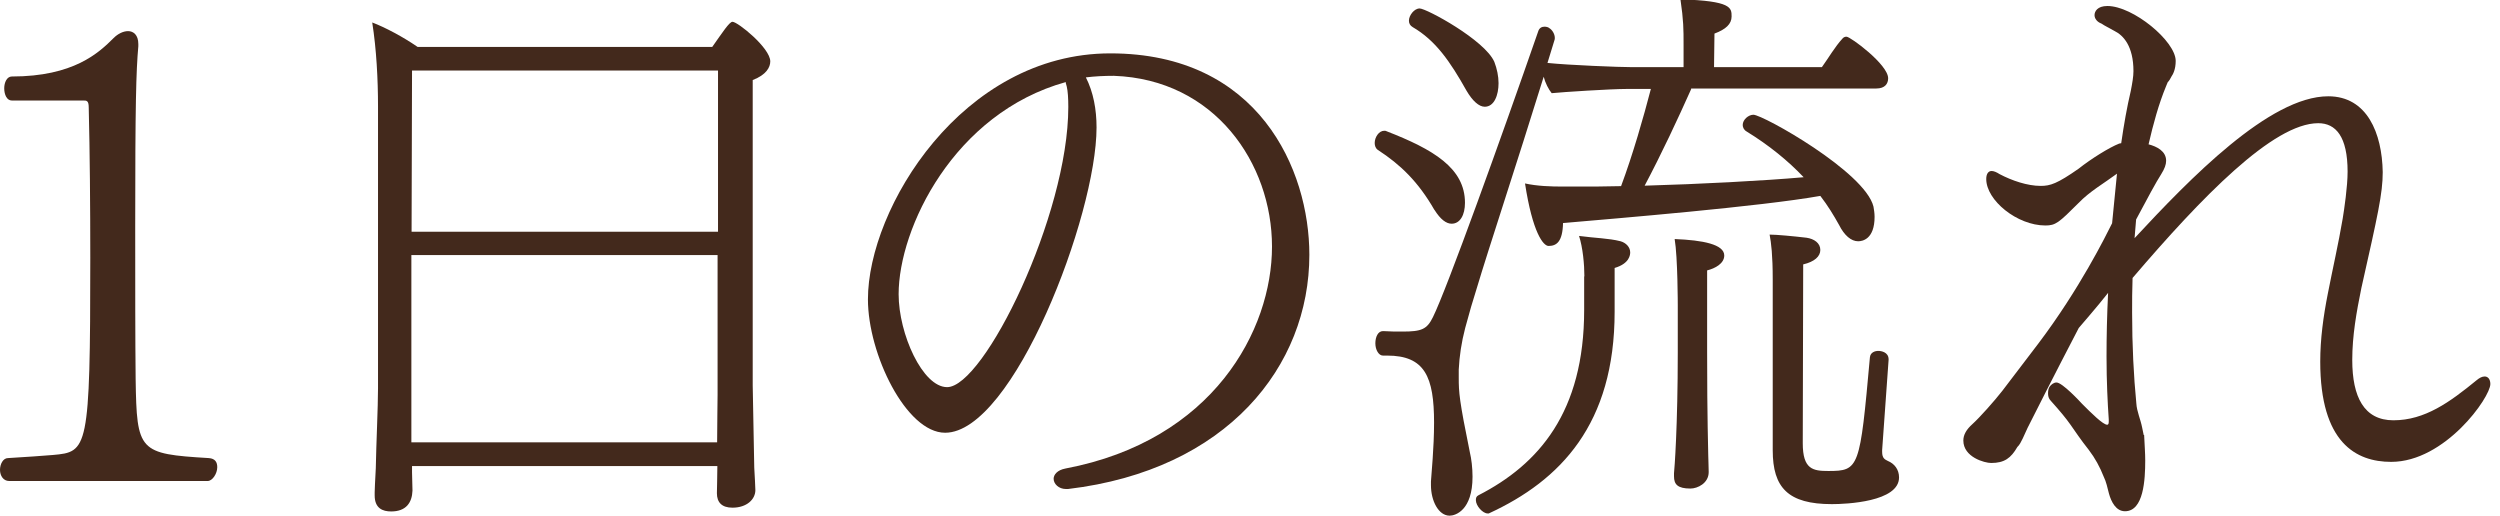
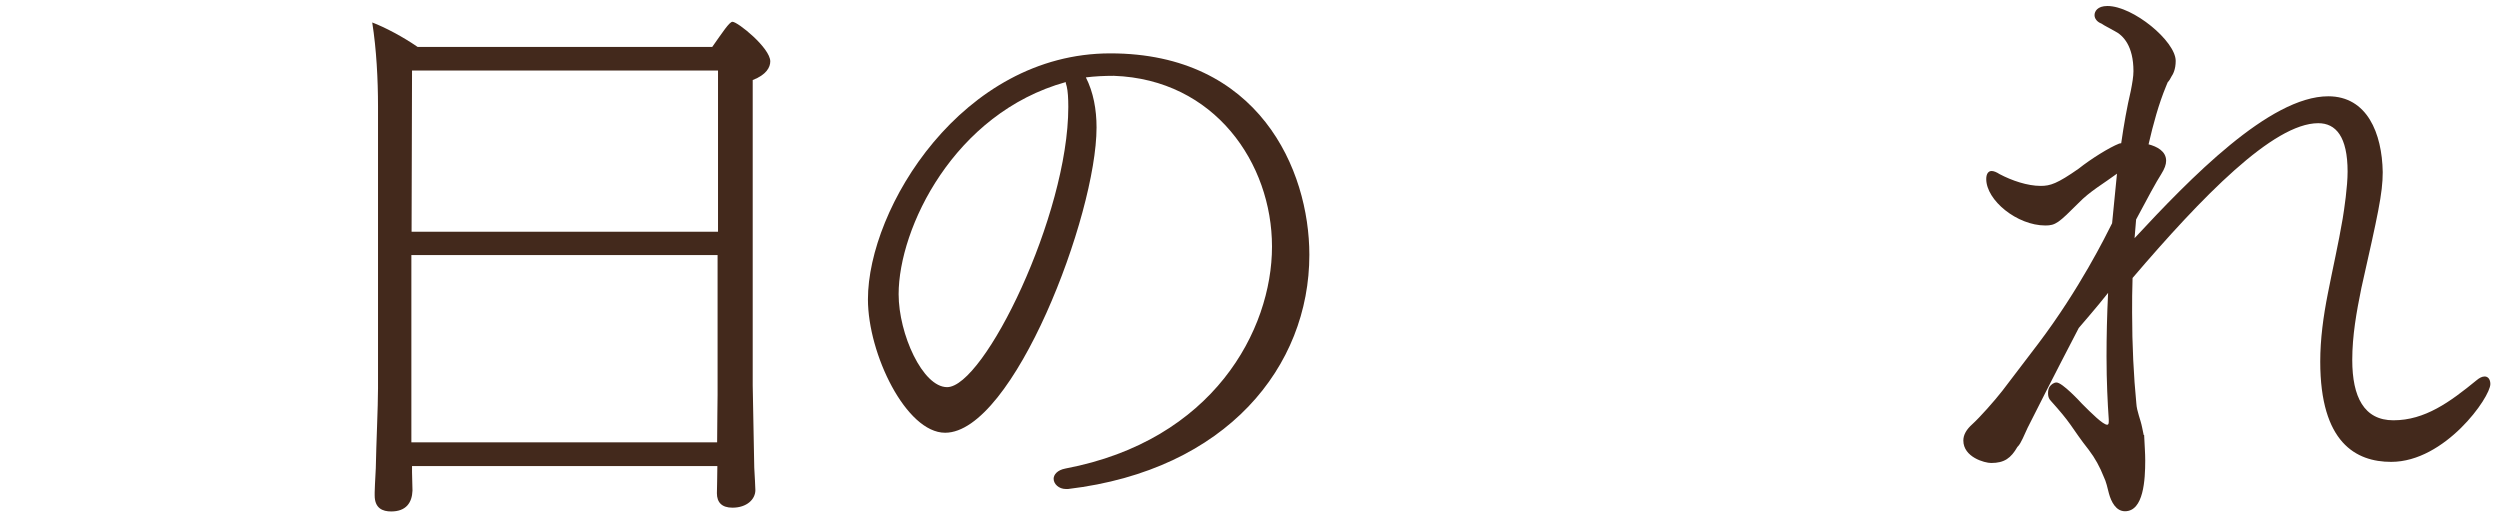
<svg xmlns="http://www.w3.org/2000/svg" width="155" height="32" viewBox="0 0 155 32" fill="none">
-   <path d="M0.565 29.822C0.207 29.822 0 29.491 0 29.132C0 28.774 0.193 28.401 0.496 28.401C1.682 28.333 2.578 28.264 3.281 28.209C5.432 28.015 5.598 27.947 5.598 15.993C5.598 12.781 5.57 9.444 5.501 6.659C5.501 6.232 5.363 6.232 5.17 6.232H0.731C0.427 6.232 0.262 5.873 0.262 5.473C0.262 5.115 0.427 4.743 0.731 4.743C4.564 4.743 6.122 3.281 7.045 2.358C7.307 2.096 7.638 1.93 7.941 1.93C8.272 1.93 8.576 2.165 8.576 2.73V2.868C8.438 4.426 8.383 6.439 8.383 14.049C8.383 17.661 8.383 21.094 8.41 23.507C8.479 28.002 8.603 28.14 12.946 28.401C13.346 28.429 13.47 28.663 13.47 28.967C13.47 29.367 13.167 29.822 12.877 29.822H0.565Z" fill="#43291C" />
  <path d="M25.546 28.884V29.284C25.546 29.518 25.574 30.208 25.574 30.415C25.546 31.173 25.174 31.71 24.25 31.71C23.726 31.71 23.23 31.517 23.23 30.718V30.525C23.23 30.428 23.257 29.767 23.299 29.036C23.326 27.519 23.437 25.23 23.437 24.072V6.59C23.437 4.936 23.34 3.047 23.078 1.393C23.878 1.696 24.994 2.289 25.891 2.909H44.159C44.793 2.013 45.22 1.351 45.413 1.351C45.744 1.351 47.757 2.978 47.757 3.805C47.757 4.164 47.523 4.632 46.668 4.963V23.893C46.668 24.39 46.764 28.553 46.764 28.994C46.792 29.463 46.833 30.249 46.833 30.387C46.833 30.952 46.309 31.476 45.413 31.476C44.752 31.476 44.448 31.145 44.448 30.58C44.448 30.415 44.476 29.449 44.476 28.898H25.546V28.884ZM44.503 4.371H25.546L25.518 14.366H44.517V4.371H44.503ZM44.503 15.814H25.505V27.423H44.462C44.462 26.361 44.49 24.941 44.49 24.472V15.8L44.503 15.814Z" fill="#43291C" />
  <path d="M66.083 30.318C65.642 30.318 65.325 30.001 65.325 29.684C65.325 29.436 65.545 29.146 66.055 29.049C75.224 27.312 78.864 20.46 78.864 15.29C78.864 10.12 75.307 4.922 69.061 4.701C68.454 4.701 67.889 4.729 67.324 4.798C67.793 5.722 67.986 6.797 67.986 7.9C67.986 13.36 62.816 26.83 58.597 26.83C56.184 26.83 53.812 21.949 53.812 18.558C53.812 12.918 59.645 3.309 68.841 3.309C78.037 3.309 81.18 10.506 81.18 15.8C81.18 22.707 76.079 29.146 66.221 30.318H66.097H66.083ZM66.083 5.115V5.087C59.134 7.018 55.715 14.159 55.715 18.24C55.715 20.708 57.204 24.003 58.721 24.003C61.009 24.003 66.235 13.346 66.235 6.632C66.235 6.094 66.207 5.653 66.138 5.363L66.069 5.115H66.083Z" fill="#43291C" />
-   <path d="M88.925 13.001C87.933 11.278 86.844 10.216 85.424 9.293C85.286 9.196 85.231 9.031 85.231 8.865C85.231 8.507 85.492 8.107 85.823 8.107C85.851 8.107 85.92 8.107 85.961 8.134C88.87 9.265 90.828 10.423 90.828 12.574C90.828 13.332 90.525 13.87 90.001 13.87C89.67 13.87 89.311 13.608 88.939 13.015L88.925 13.001ZM104.85 5.529C104.05 7.321 103.002 9.568 101.968 11.512C105.374 11.416 109.317 11.209 111.826 10.988C110.861 9.968 109.675 9.003 108.283 8.148C108.117 8.052 108.048 7.886 108.048 7.748C108.048 7.417 108.407 7.114 108.71 7.114C109.303 7.114 115.631 10.658 116.155 12.808C116.183 12.974 116.224 13.208 116.224 13.443C116.224 14.835 115.466 14.959 115.204 14.959C114.776 14.959 114.349 14.601 114.018 13.939C113.687 13.346 113.329 12.753 112.86 12.146C109.124 12.808 100.258 13.539 96.908 13.829C96.881 14.987 96.508 15.249 96.012 15.249C95.681 15.249 95.019 14.421 94.551 11.374C95.309 11.54 96.136 11.567 96.936 11.567H97.791C98.59 11.567 99.514 11.567 100.507 11.54C101.237 9.582 101.899 7.266 102.354 5.515H100.838C99.872 5.515 96.867 5.708 96.205 5.777C96.012 5.542 95.805 5.143 95.709 4.757C94.027 10.189 92.262 15.511 91.573 17.827C91.338 18.558 91.076 19.454 90.842 20.336C90.608 21.232 90.483 22.087 90.442 22.914V23.411C90.442 24.334 90.47 24.803 91.131 28.043C91.228 28.443 91.297 29.008 91.297 29.56C91.297 31.642 90.235 31.972 89.877 31.972C89.187 31.972 88.719 31.049 88.719 30.084V29.849C88.746 29.38 88.912 27.767 88.912 26.209C88.912 23.369 88.346 22.046 86.003 22.046H85.741C85.479 22.046 85.272 21.687 85.272 21.287C85.272 20.887 85.437 20.529 85.741 20.529H85.768C86.168 20.557 86.568 20.557 86.954 20.557C88.14 20.557 88.471 20.419 88.843 19.66C89.698 17.937 93.075 8.548 95.364 1.958C95.433 1.723 95.598 1.654 95.764 1.654C95.86 1.654 95.998 1.682 96.067 1.751C96.233 1.847 96.398 2.109 96.398 2.344C96.398 2.413 96.398 2.44 96.371 2.509L95.943 3.902C97.267 4.04 100.41 4.164 101.21 4.164H104.381V2.771C104.381 1.806 104.381 1.282 104.188 -0.041C107.359 0.055 107.359 0.483 107.359 1.02C107.359 1.489 107 1.82 106.297 2.082L106.27 4.164H112.956C113.384 3.571 113.756 2.909 114.252 2.371C114.321 2.302 114.39 2.275 114.487 2.275C114.721 2.275 117.065 3.998 117.065 4.853C117.065 5.184 116.872 5.487 116.334 5.487H104.85V5.529ZM90.925 5.625C89.904 3.805 89.008 2.509 87.588 1.682C87.423 1.585 87.354 1.448 87.354 1.282C87.354 0.951 87.685 0.524 88.016 0.524C88.443 0.524 92.055 2.482 92.648 3.833C92.813 4.26 92.91 4.729 92.91 5.156C92.91 5.887 92.648 6.618 92.055 6.618C91.697 6.618 91.297 6.259 90.925 5.625ZM98.232 17.137C98.232 16.407 98.135 15.345 97.901 14.628C98.921 14.766 99.721 14.766 100.479 14.959C100.81 15.056 101.072 15.318 101.072 15.648C101.072 15.786 101.044 16.338 100.107 16.613V19.33C100.107 26.278 96.77 29.78 92.303 31.834H92.234C91.931 31.834 91.504 31.366 91.504 31.007C91.504 30.869 91.531 30.773 91.669 30.704C95.405 28.788 98.218 25.548 98.218 19.219V17.137H98.232ZM104.022 18.957C104.022 18.957 104.022 15.952 103.829 14.821C105.58 14.89 106.904 15.152 106.904 15.841C106.904 16.338 106.339 16.641 105.842 16.765V21.825C105.842 26.058 105.911 27.878 105.911 28.209C105.911 28.567 105.939 28.801 105.939 29.27C105.939 29.959 105.249 30.29 104.808 30.29C104.009 30.29 103.788 30.028 103.788 29.532V29.339C103.816 29.105 104.022 26.457 104.022 21.825V18.944V18.957ZM116.693 27.919V28.015C116.693 28.415 116.858 28.484 117.051 28.581C117.451 28.746 117.741 29.105 117.741 29.601C117.741 31.118 114.459 31.256 113.577 31.256C110.861 31.256 109.909 30.235 109.909 27.919V17.33C109.909 15.814 109.813 15.042 109.716 14.545C110.144 14.545 111.178 14.642 112.005 14.739C112.474 14.807 112.86 15.069 112.86 15.497C112.86 15.897 112.501 16.227 111.798 16.393C111.798 17.854 111.771 27.478 111.771 27.478C111.771 29.105 112.405 29.201 113.356 29.201C115.273 29.201 115.314 29.036 115.934 22.156C115.962 21.853 116.238 21.756 116.458 21.756C116.624 21.756 117.093 21.825 117.093 22.28V22.308L116.693 27.905V27.919Z" fill="#43291C" />
  <path d="M132.936 26.968C132.963 27.561 133.004 28.098 133.004 28.553C133.004 29.739 132.908 31.697 131.75 31.697C131.185 31.697 130.895 31.104 130.757 30.608C130.661 30.249 130.592 29.877 130.426 29.546C130.192 28.953 129.902 28.415 129.503 27.891C128.979 27.23 128.675 26.761 128.372 26.334C128.069 25.906 127.738 25.506 127.145 24.845C127.007 24.707 126.979 24.541 126.979 24.376C126.979 24.238 127.007 24.072 127.076 23.976C127.172 23.838 127.338 23.714 127.503 23.714C127.862 23.714 128.965 24.9 129.089 25.038C129.654 25.603 130.385 26.334 130.647 26.334C130.716 26.334 130.743 26.265 130.743 26.14V26.003C130.674 25.01 130.605 23.659 130.605 22.101C130.605 20.874 130.633 19.55 130.702 18.158C130.371 18.585 129.971 19.054 129.613 19.481L128.882 20.336C127.366 23.245 126.042 25.865 125.711 26.526L125.408 27.188C125.311 27.381 125.215 27.588 125.077 27.712C124.677 28.402 124.277 28.705 123.45 28.705C123.05 28.705 121.727 28.346 121.727 27.312C121.727 26.954 121.92 26.623 122.292 26.292C122.761 25.865 123.643 24.872 124.139 24.238L126.387 21.287C128.937 17.91 130.55 14.642 130.95 13.842L131.253 10.768C130.454 11.361 129.571 11.857 128.868 12.588C127.641 13.815 127.448 13.98 126.814 13.98C125.063 13.98 123.147 12.422 123.147 11.099C123.147 10.768 123.285 10.602 123.478 10.602C123.615 10.602 123.781 10.671 123.974 10.795C124.732 11.195 125.697 11.526 126.524 11.526C127.117 11.526 127.545 11.388 128.868 10.464C129.668 9.83 130.785 9.141 131.378 8.907C131.405 8.907 131.447 8.879 131.515 8.879C131.681 7.721 131.874 6.632 132.108 5.639C132.205 5.143 132.274 4.743 132.274 4.412C132.274 2.854 131.64 2.192 131.116 1.93C130.785 1.737 130.481 1.599 130.288 1.461C130.026 1.365 129.861 1.158 129.861 0.938C129.861 0.717 130.026 0.372 130.661 0.372C132.246 0.372 134.893 2.551 134.893 3.778C134.893 4.302 134.728 4.605 134.631 4.743C134.562 4.881 134.493 5.005 134.397 5.101L134.3 5.336C133.832 6.466 133.501 7.693 133.211 8.948C133.735 9.086 134.3 9.375 134.3 9.968C134.3 10.203 134.204 10.464 133.997 10.795C133.694 11.264 133.142 12.284 132.439 13.608L132.343 14.766C135.748 11.099 140.711 5.97 144.351 5.97C146.764 5.97 147.688 8.259 147.729 10.671C147.729 11.995 147.426 13.318 146.406 17.854C146.102 19.343 145.84 20.805 145.84 22.321C145.84 24.61 146.571 26.058 148.391 26.058C150.349 26.058 151.893 24.927 153.547 23.576C153.713 23.438 153.878 23.342 154.044 23.342C154.402 23.342 154.402 23.769 154.402 23.81C154.402 24.638 151.59 28.636 148.253 28.636C146.075 28.636 143.855 27.45 143.855 22.418C143.855 21.025 144.048 19.605 144.324 18.213C144.627 16.655 144.986 15.097 145.247 13.553C145.344 12.96 145.551 11.567 145.551 10.644C145.551 8.465 144.82 7.638 143.731 7.638C140.946 7.638 136.52 12.202 132.219 17.234C132.191 17.965 132.191 18.695 132.191 19.385C132.191 21.398 132.288 23.328 132.453 25.01C132.481 25.506 132.715 26.003 132.811 26.499L132.908 26.968H132.936Z" fill="#43291C" />
</svg>